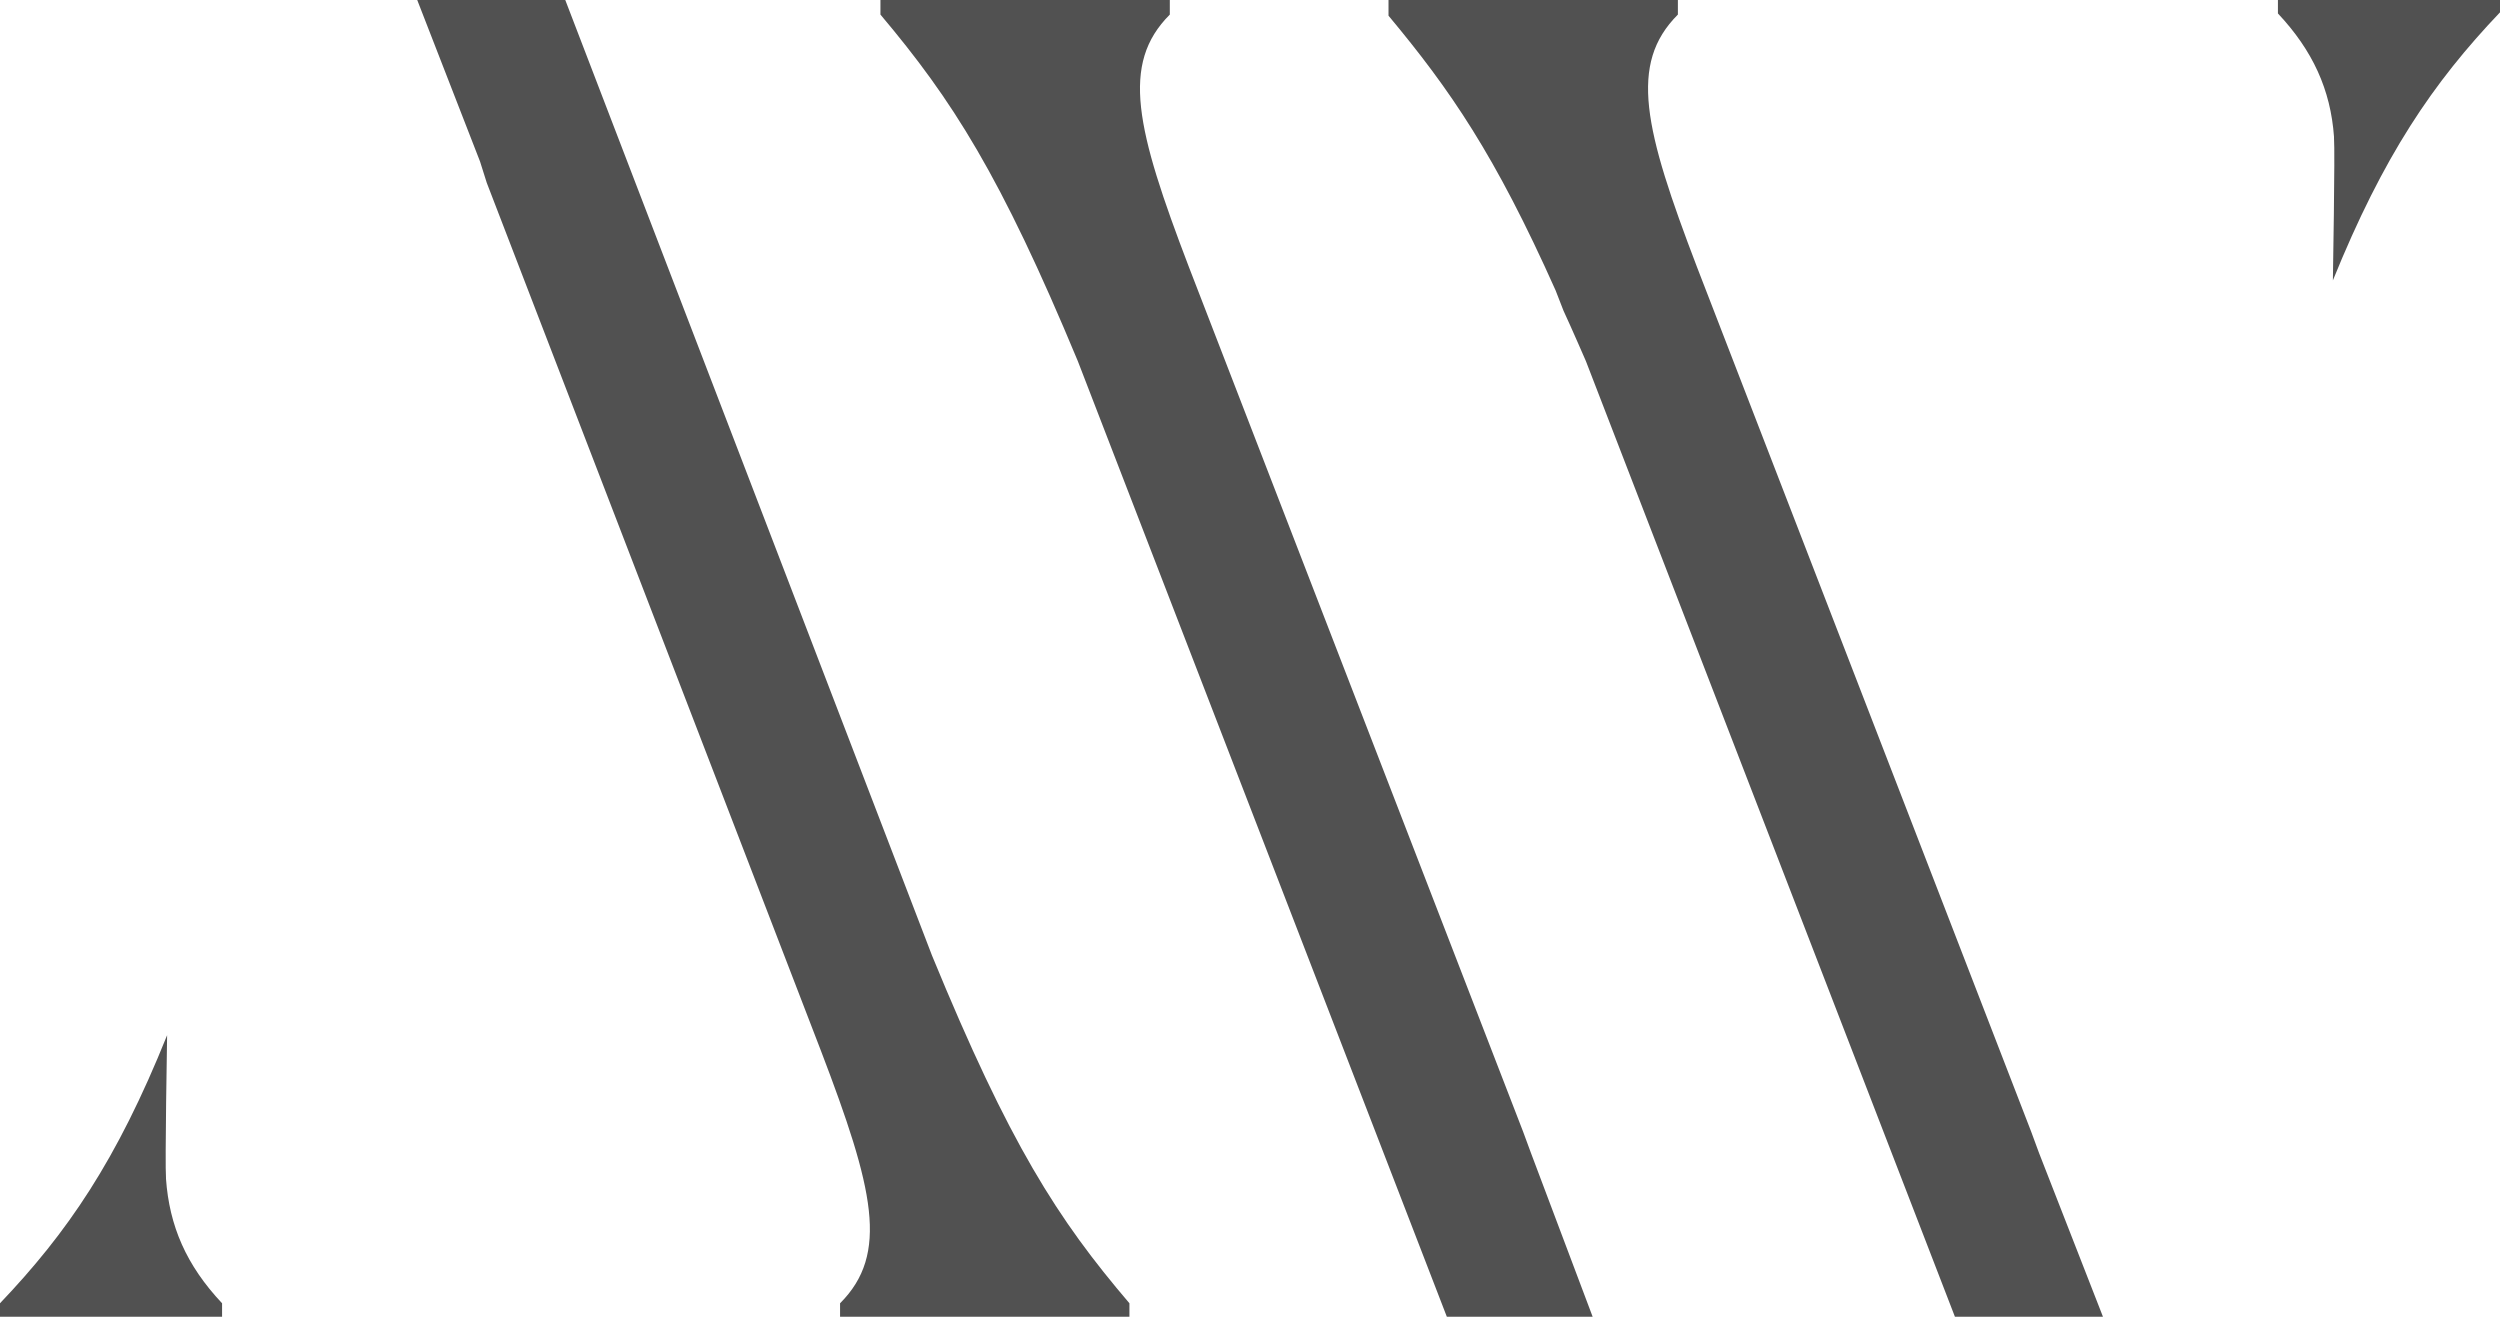
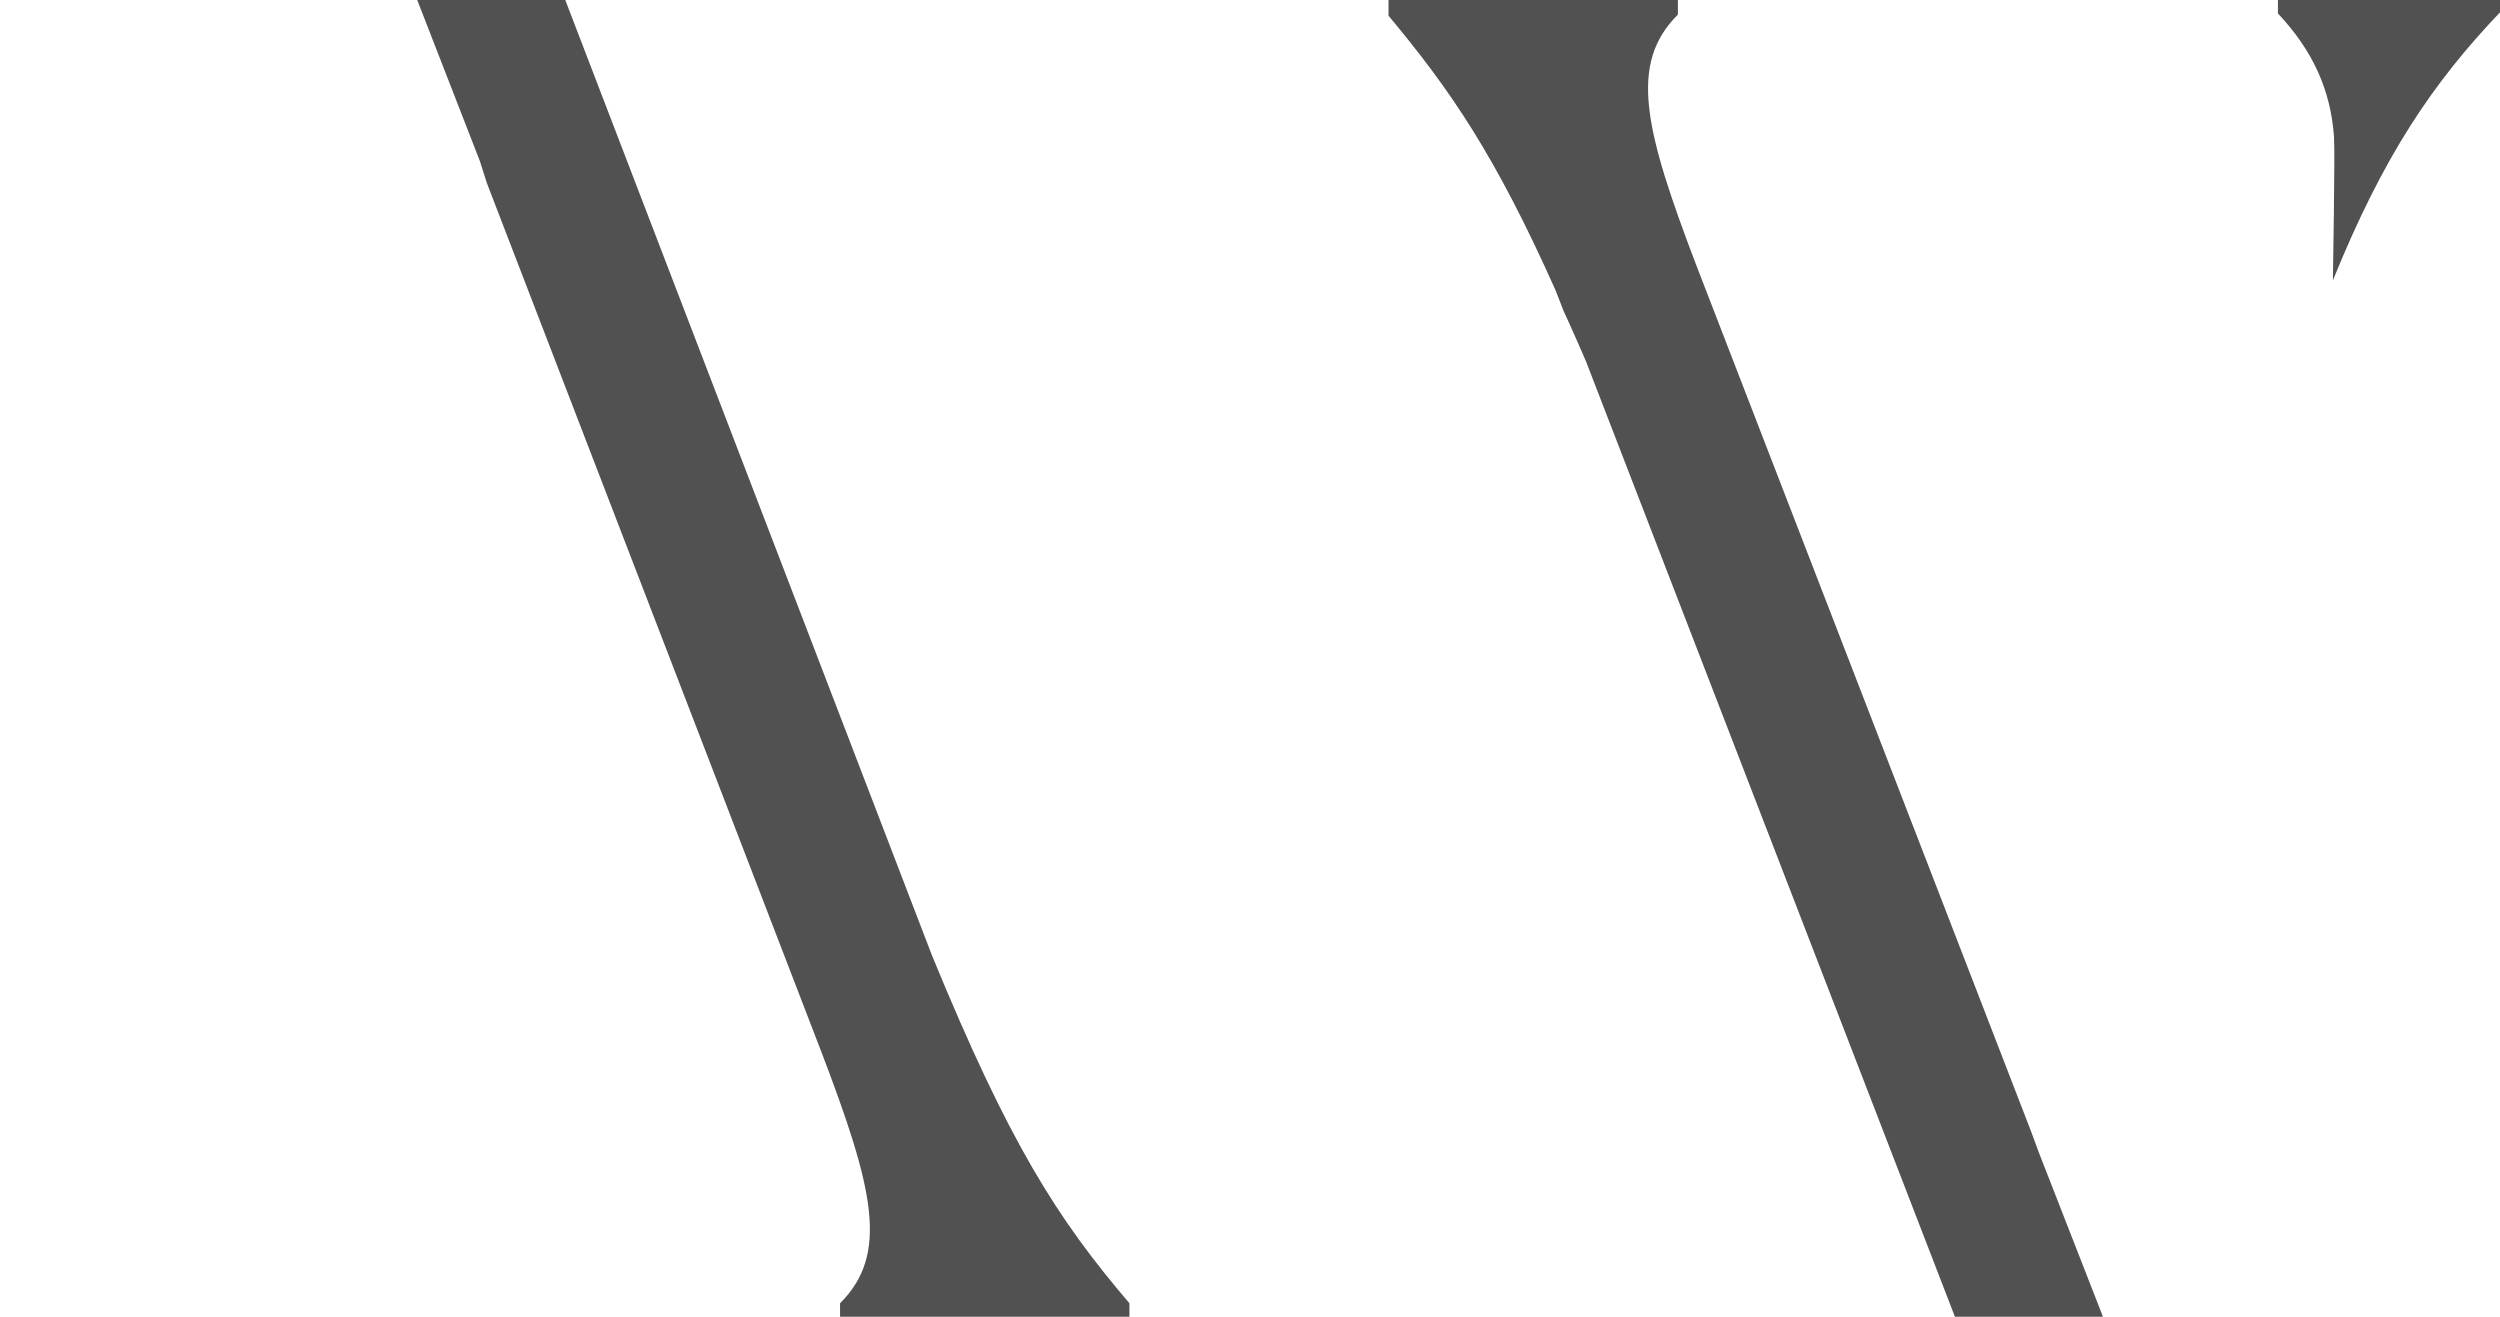
<svg xmlns="http://www.w3.org/2000/svg" version="1.1" id="Layer_1" x="0px" y="0px" viewBox="0 0 222.9 117.4" style="enable-background:new 0 0 222.9 117.4;" xml:space="preserve">
  <style type="text/css">
	.st0{fill:#515151;}
</style>
  <g>
    <g>
      <path class="st0" d="M42.8,14.4L37.2,0h13.2l32.7,85.2c6.9,16.8,11.2,23.5,17.6,31v1.2H74.9v-1.2c4.4-4.4,3-10.2-1.7-22.5    l-8.2-21.3l-0.5-1.3L43.4,16.3L42.8,14.4z" />
    </g>
-     <path class="st0" d="M136.5,102.8l5.5,14.6H129L96.1,32.2C89.2,15.6,84.9,8.9,78.5,1.3V0h25.8v1.3c-4.4,4.4-3,10.2,1.7,22.5   l29.8,77.1L136.5,102.8z" />
    <path class="st0" d="M181.8,102.8l5.7,14.6h-13.2l-32.9-85.2c0,0-1.3-3-2-4.5l-0.7-1.8c-5.4-12.1-9.4-17.9-14.9-24.5V0h25.8v1.3   c-4.4,4.4-3,10.2,1.7,22.5l29.8,77.1L181.8,102.8z" />
-     <path class="st0" d="M14.8,105.1l0-0.1c-0.1-1.1,0.1-12.7,0.1-12.7C10.4,103.5,6,109.9,0,116.2v1.2h19.8v-1.2   C16.6,112.8,15.1,109.3,14.8,105.1L14.8,105.1z" />
    <path class="st0" d="M208.1,12.2l0,0.1C208.2,13.5,208,25,208,25c4.5-11.1,8.9-17.6,14.9-23.9V0h-19.8v1.2   C206.2,4.5,207.8,8,208.1,12.2L208.1,12.2z" />
  </g>
</svg>